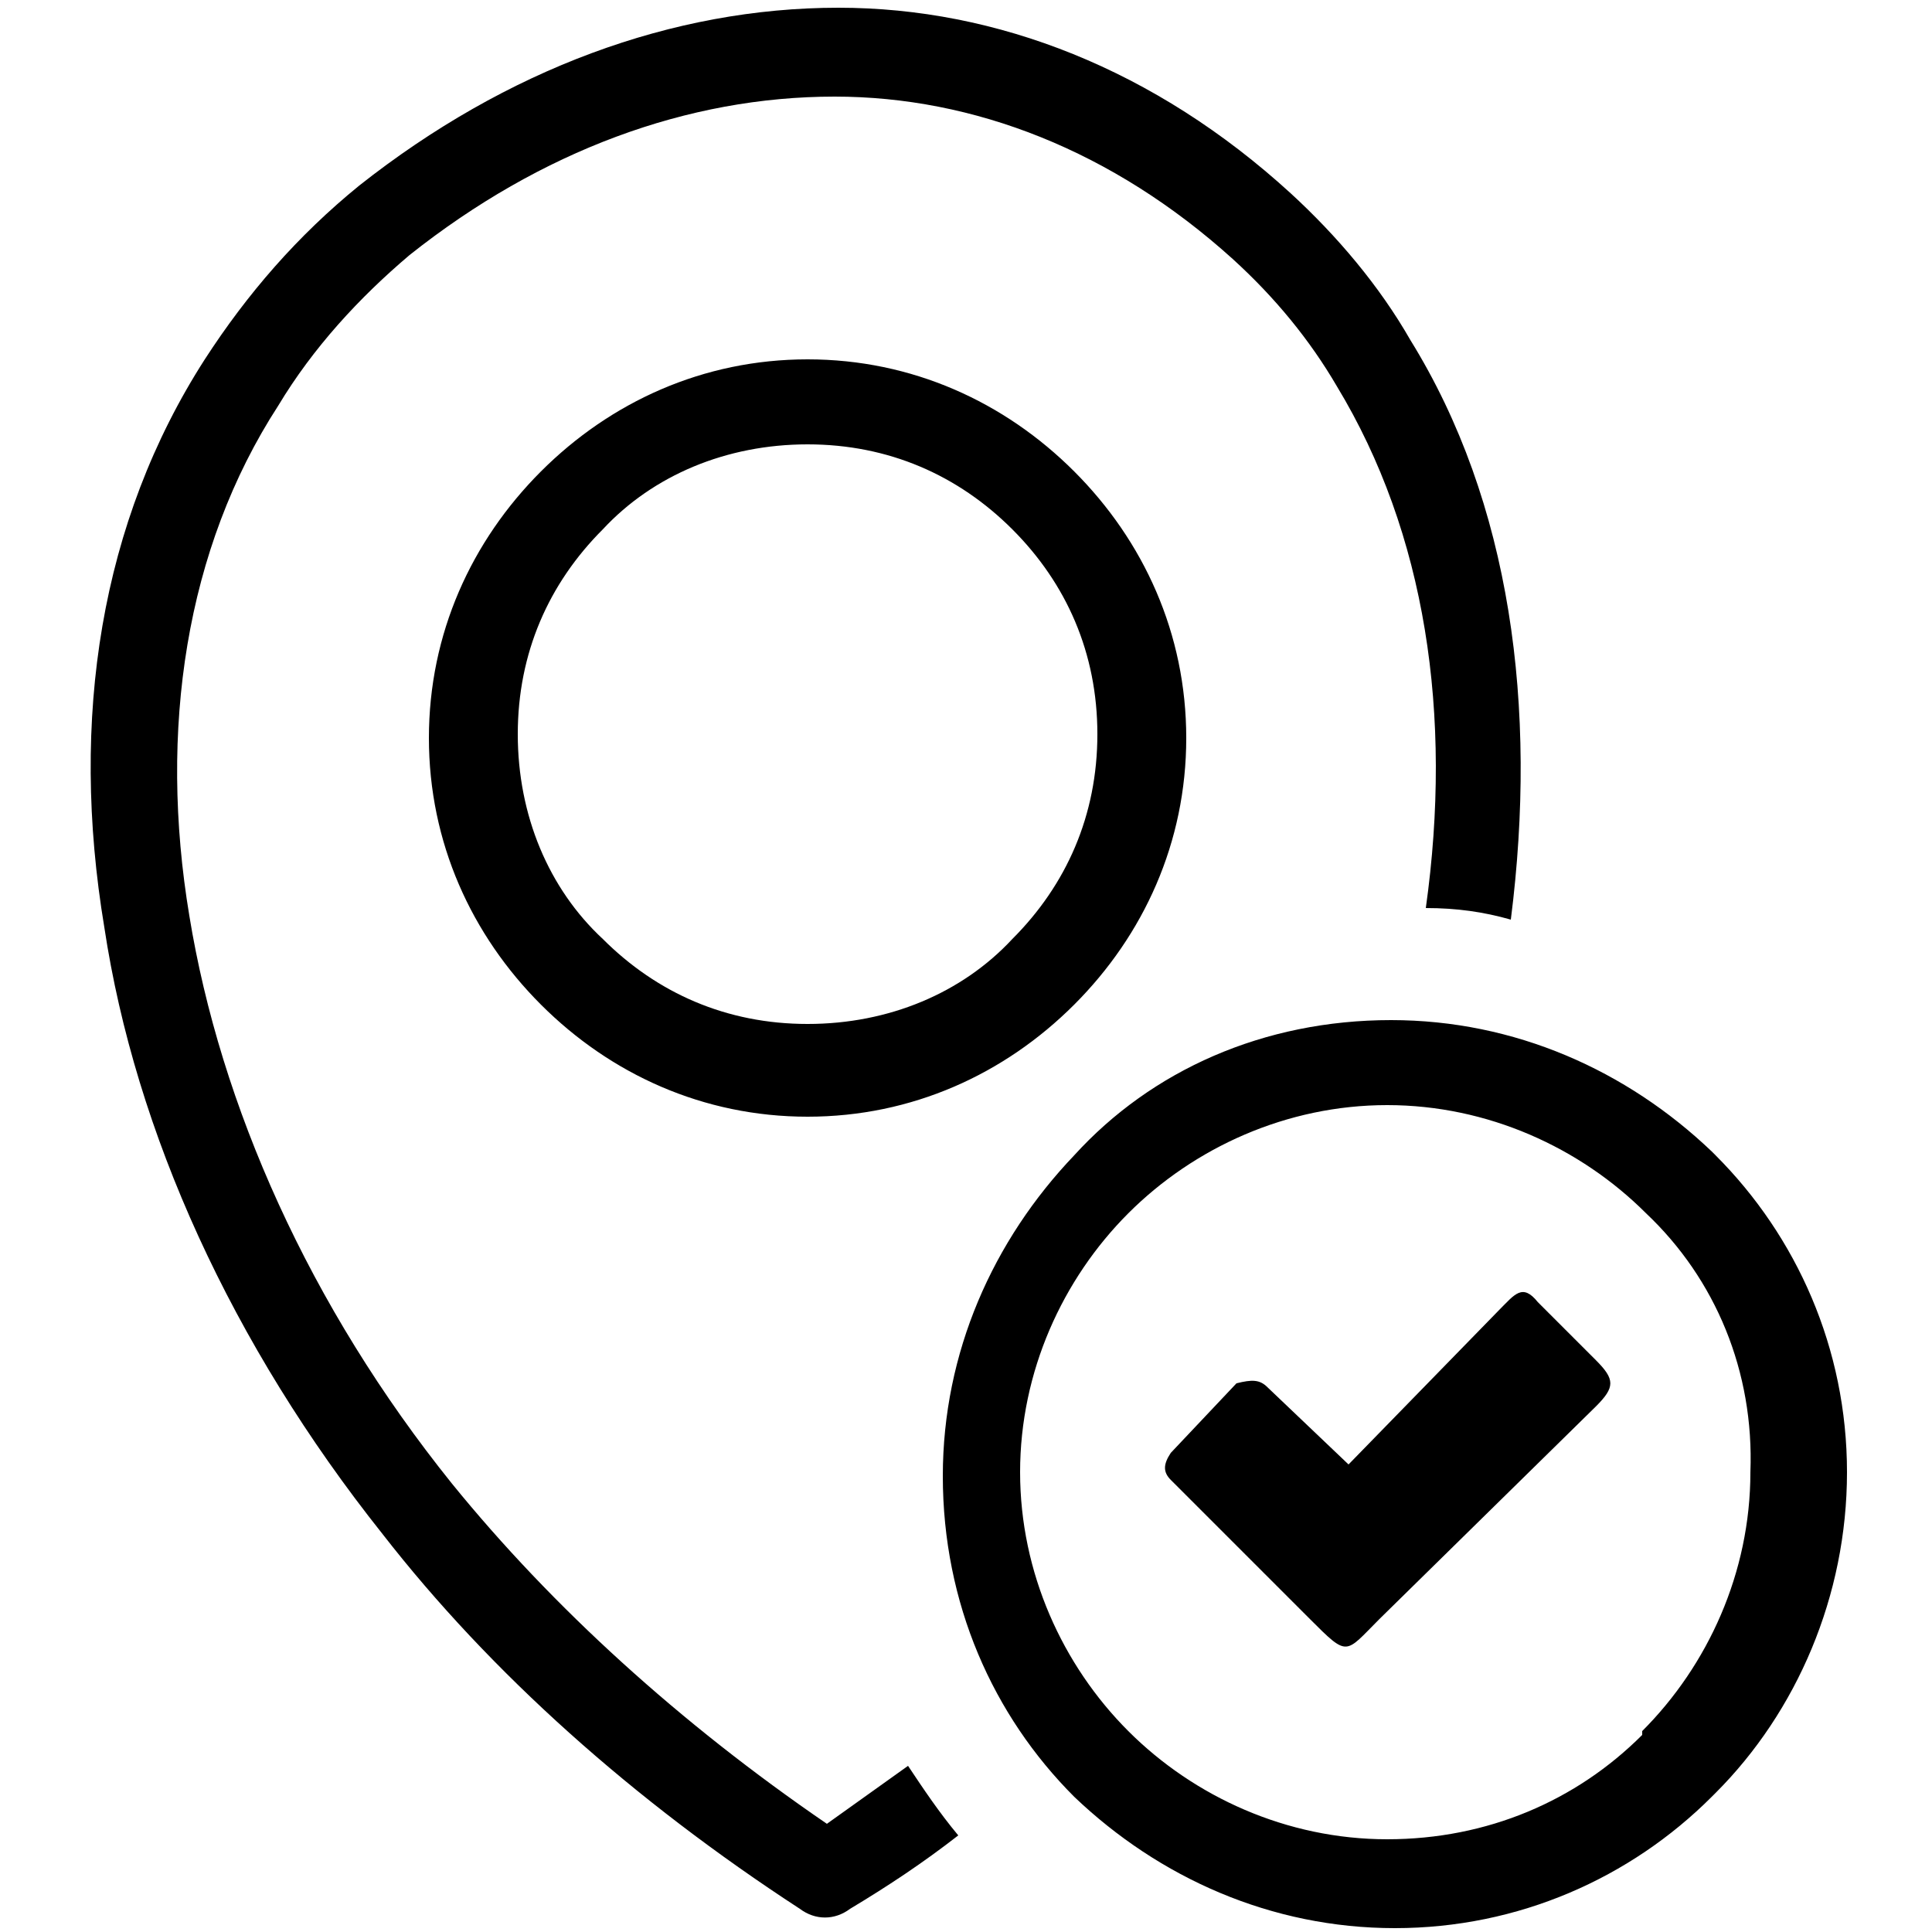
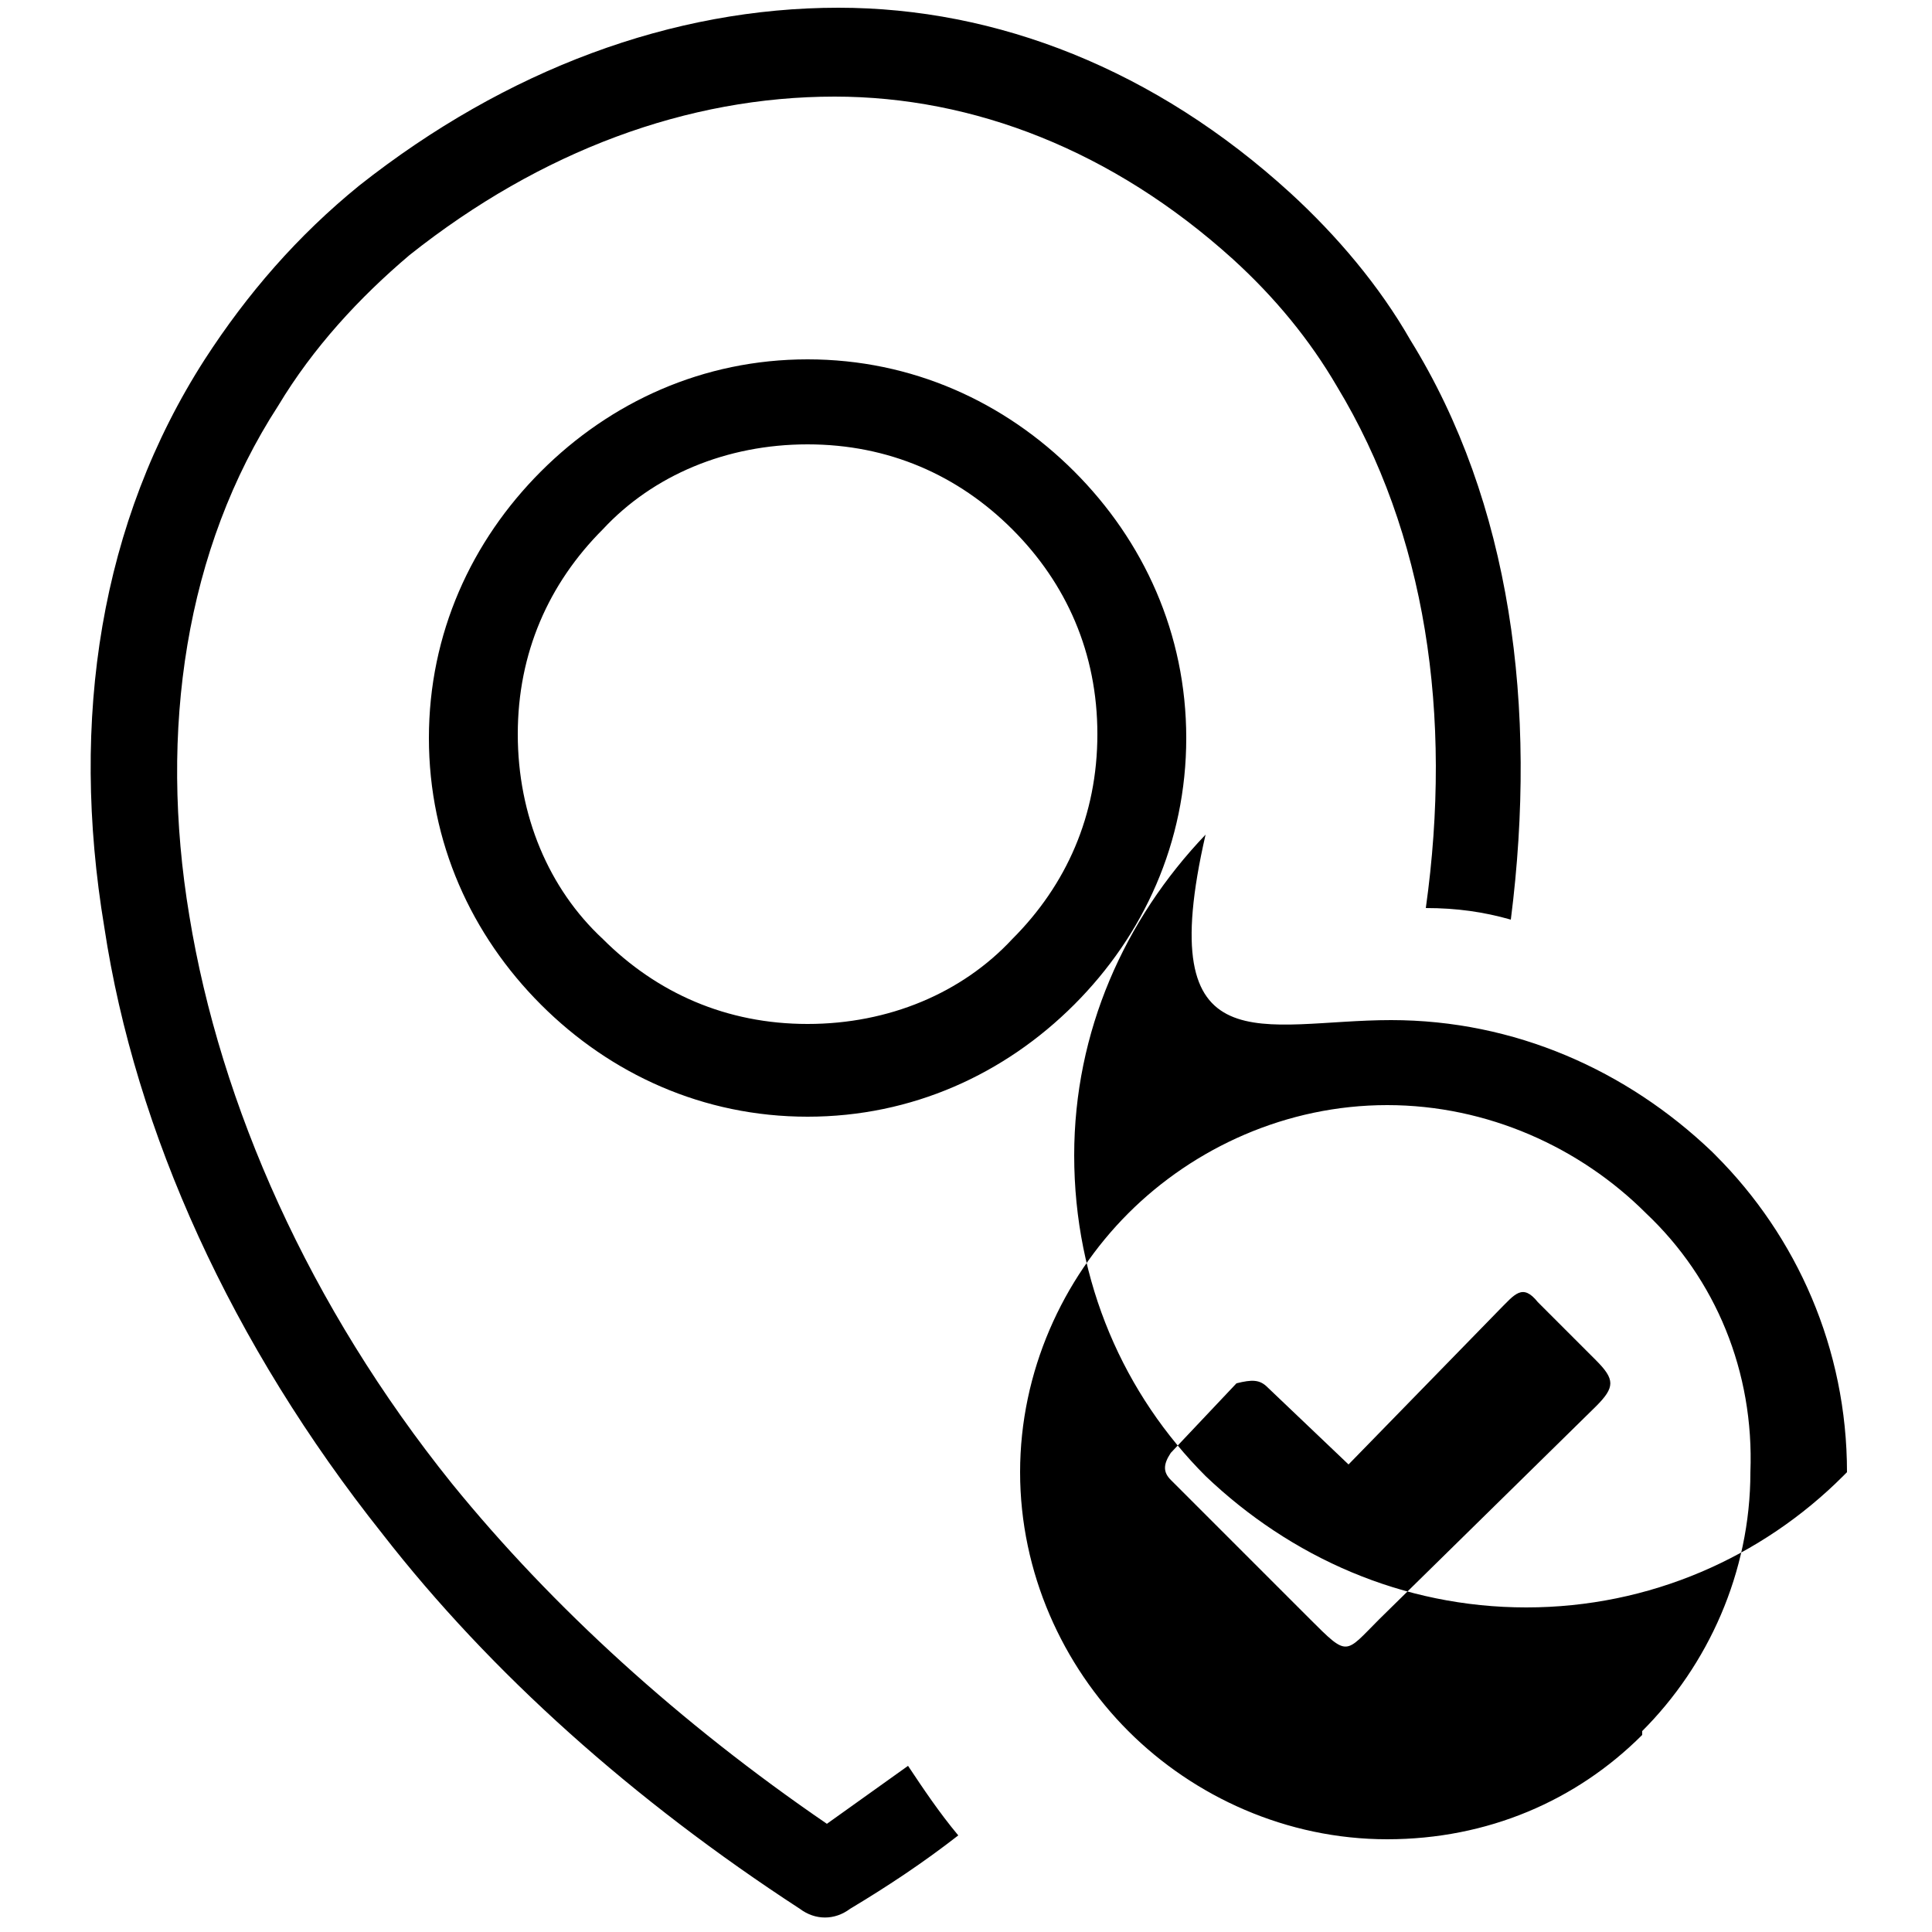
<svg xmlns="http://www.w3.org/2000/svg" id="Layer_1" x="0px" y="0px" viewBox="0 0 50 50" style="enable-background:new 0 0 50 50;" xml:space="preserve">
-   <path d="M20.9,9.3c2.7,0,5.1,1.1,6.9,2.9c1.8,1.8,2.9,4.2,2.9,6.9c0,2.7-1.1,5.1-2.9,6.9c-1.8,1.8-4.2,2.9-6.9,2.9 c-2.7,0-5.1-1.1-6.9-2.9c-1.8-1.8-2.9-4.2-2.9-6.9c0-2.7,1.1-5.1,2.9-6.9S18.2,9.3,20.9,9.3z M32.8,35.9l2.1,2l3.9-4 c0.4-0.4,0.6-0.7,1-0.2l1.5,1.5c0.5,0.5,0.5,0.7,0,1.2l-5.6,5.5c-0.9,0.9-0.8,1-1.8,0l-3.6-3.6c-0.2-0.2-0.2-0.4,0-0.7l1.7-1.8 C32.4,35.7,32.6,35.7,32.8,35.9L32.8,35.9z M36,26.4c3.2,0,6.1,1.3,8.3,3.4l0.1,0.1c2.1,2.1,3.4,5,3.4,8.2c0,3.2-1.3,6.2-3.4,8.3 l-0.1,0.1c-2.1,2.1-5,3.4-8.2,3.4c-3.2,0-6.1-1.3-8.3-3.4c-2.1-2.1-3.4-5-3.4-8.3c0-3.2,1.3-6.1,3.4-8.3 C29.8,27.7,32.7,26.4,36,26.4L36,26.4z M42.6,31.4c-1.7-1.7-4.1-2.8-6.7-2.8c-2.6,0-5,1.1-6.7,2.8c-1.7,1.7-2.8,4.1-2.8,6.7 c0,2.6,1.1,5,2.8,6.7c1.7,1.7,4.1,2.8,6.7,2.8c2.6,0,4.9-1,6.6-2.7l0-0.1c1.7-1.7,2.8-4.1,2.8-6.7C45.4,35.5,44.4,33.1,42.6,31.4 L42.6,31.4z M21.4,47.2c0.7-0.5,1.4-1,2.1-1.5c0.4,0.6,0.8,1.2,1.3,1.8c-0.9,0.7-1.8,1.3-2.8,1.9c-0.4,0.3-0.9,0.3-1.3,0 c-4.3-2.8-8-6.1-10.8-9.7C6,34.8,3.5,29.3,2.7,24C1.8,18.6,2.6,13.5,5.3,9.3c1.1-1.7,2.4-3.2,4-4.5c3.8-3,8.1-4.6,12.4-4.6 c4.1,0,8.2,1.6,11.7,4.8c1.2,1.1,2.3,2.4,3.1,3.8c2.6,4.2,3.3,9.5,2.6,15c-0.7-0.2-1.4-0.3-2.2-0.3c0.7-5,0-9.7-2.3-13.5 c-0.7-1.2-1.6-2.3-2.7-3.3c-3.1-2.8-6.7-4.2-10.3-4.2c-3.8,0-7.6,1.4-11,4.1C9.3,7.7,8.1,9,7.2,10.5c-2.4,3.7-3.1,8.4-2.3,13.2 c0.8,4.9,3.1,10.1,6.8,14.7C14.3,41.6,17.6,44.6,21.4,47.2z M26.2,13.7c-1.4-1.4-3.2-2.2-5.3-2.2c-2.1,0-4,0.8-5.3,2.2 c-1.4,1.4-2.2,3.2-2.2,5.3c0,2.1,0.8,4,2.2,5.3c1.4,1.4,3.2,2.2,5.3,2.2c2.1,0,4-0.8,5.3-2.2c1.4-1.4,2.2-3.2,2.2-5.3 C28.4,16.9,27.6,15.1,26.2,13.7z" />
+   <path d="M20.9,9.3c2.7,0,5.1,1.1,6.9,2.9c1.8,1.8,2.9,4.2,2.9,6.9c0,2.7-1.1,5.1-2.9,6.9c-1.8,1.8-4.2,2.9-6.9,2.9 c-2.7,0-5.1-1.1-6.9-2.9c-1.8-1.8-2.9-4.2-2.9-6.9c0-2.7,1.1-5.1,2.9-6.9S18.2,9.3,20.9,9.3z M32.8,35.9l2.1,2l3.9-4 c0.4-0.4,0.6-0.7,1-0.2l1.5,1.5c0.5,0.5,0.5,0.7,0,1.2l-5.6,5.5c-0.9,0.9-0.8,1-1.8,0l-3.6-3.6c-0.2-0.2-0.2-0.4,0-0.7l1.7-1.8 C32.4,35.7,32.6,35.7,32.8,35.9L32.8,35.9z M36,26.4c3.2,0,6.1,1.3,8.3,3.4l0.1,0.1c2.1,2.1,3.4,5,3.4,8.2l-0.1,0.1c-2.1,2.1-5,3.4-8.2,3.4c-3.2,0-6.1-1.3-8.3-3.4c-2.1-2.1-3.4-5-3.4-8.3c0-3.2,1.3-6.1,3.4-8.3 C29.8,27.7,32.7,26.4,36,26.4L36,26.4z M42.6,31.4c-1.7-1.7-4.1-2.8-6.7-2.8c-2.6,0-5,1.1-6.7,2.8c-1.7,1.7-2.8,4.1-2.8,6.7 c0,2.6,1.1,5,2.8,6.7c1.7,1.7,4.1,2.8,6.7,2.8c2.6,0,4.9-1,6.6-2.7l0-0.1c1.7-1.7,2.8-4.1,2.8-6.7C45.4,35.5,44.4,33.1,42.6,31.4 L42.6,31.4z M21.4,47.2c0.7-0.5,1.4-1,2.1-1.5c0.4,0.6,0.8,1.2,1.3,1.8c-0.9,0.7-1.8,1.3-2.8,1.9c-0.4,0.3-0.9,0.3-1.3,0 c-4.3-2.8-8-6.1-10.8-9.7C6,34.8,3.5,29.3,2.7,24C1.8,18.6,2.6,13.5,5.3,9.3c1.1-1.7,2.4-3.2,4-4.5c3.8-3,8.1-4.6,12.4-4.6 c4.1,0,8.2,1.6,11.7,4.8c1.2,1.1,2.3,2.4,3.1,3.8c2.6,4.2,3.3,9.5,2.6,15c-0.7-0.2-1.4-0.3-2.2-0.3c0.7-5,0-9.7-2.3-13.5 c-0.7-1.2-1.6-2.3-2.7-3.3c-3.1-2.8-6.7-4.2-10.3-4.2c-3.8,0-7.6,1.4-11,4.1C9.3,7.7,8.1,9,7.2,10.5c-2.4,3.7-3.1,8.4-2.3,13.2 c0.8,4.9,3.1,10.1,6.8,14.7C14.3,41.6,17.6,44.6,21.4,47.2z M26.2,13.7c-1.4-1.4-3.2-2.2-5.3-2.2c-2.1,0-4,0.8-5.3,2.2 c-1.4,1.4-2.2,3.2-2.2,5.3c0,2.1,0.8,4,2.2,5.3c1.4,1.4,3.2,2.2,5.3,2.2c2.1,0,4-0.8,5.3-2.2c1.4-1.4,2.2-3.2,2.2-5.3 C28.4,16.9,27.6,15.1,26.2,13.7z" />
</svg>